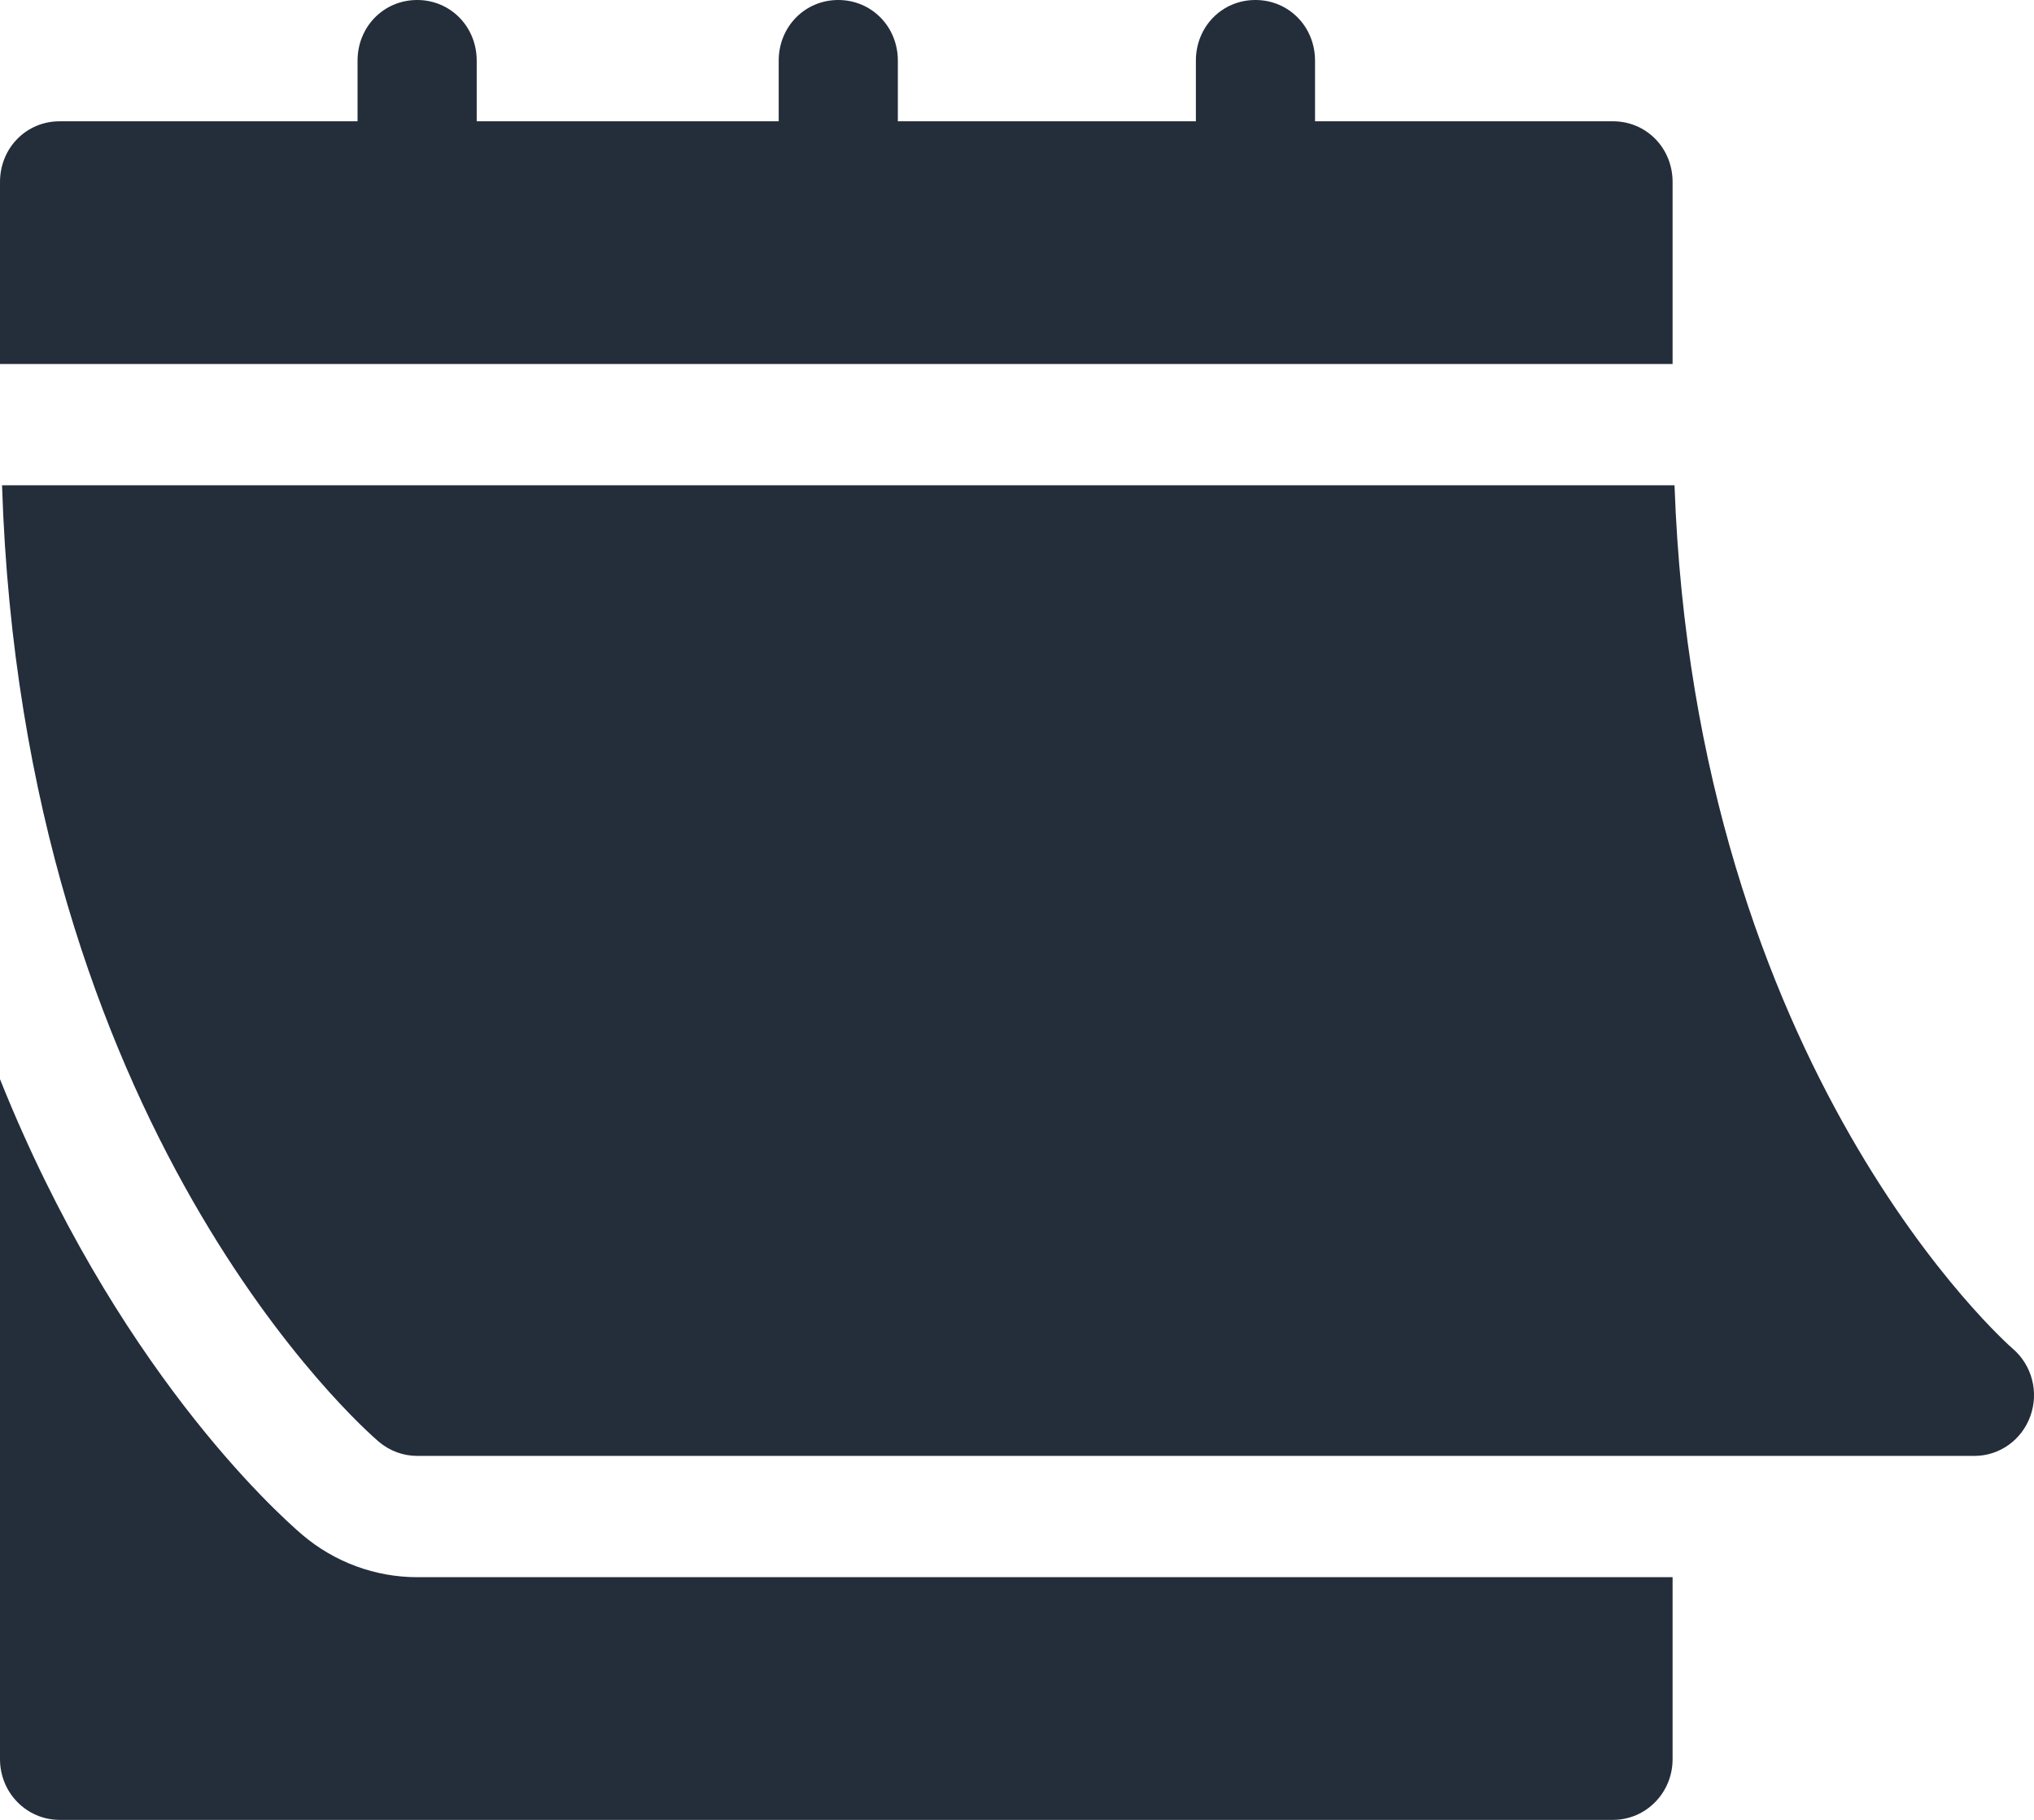
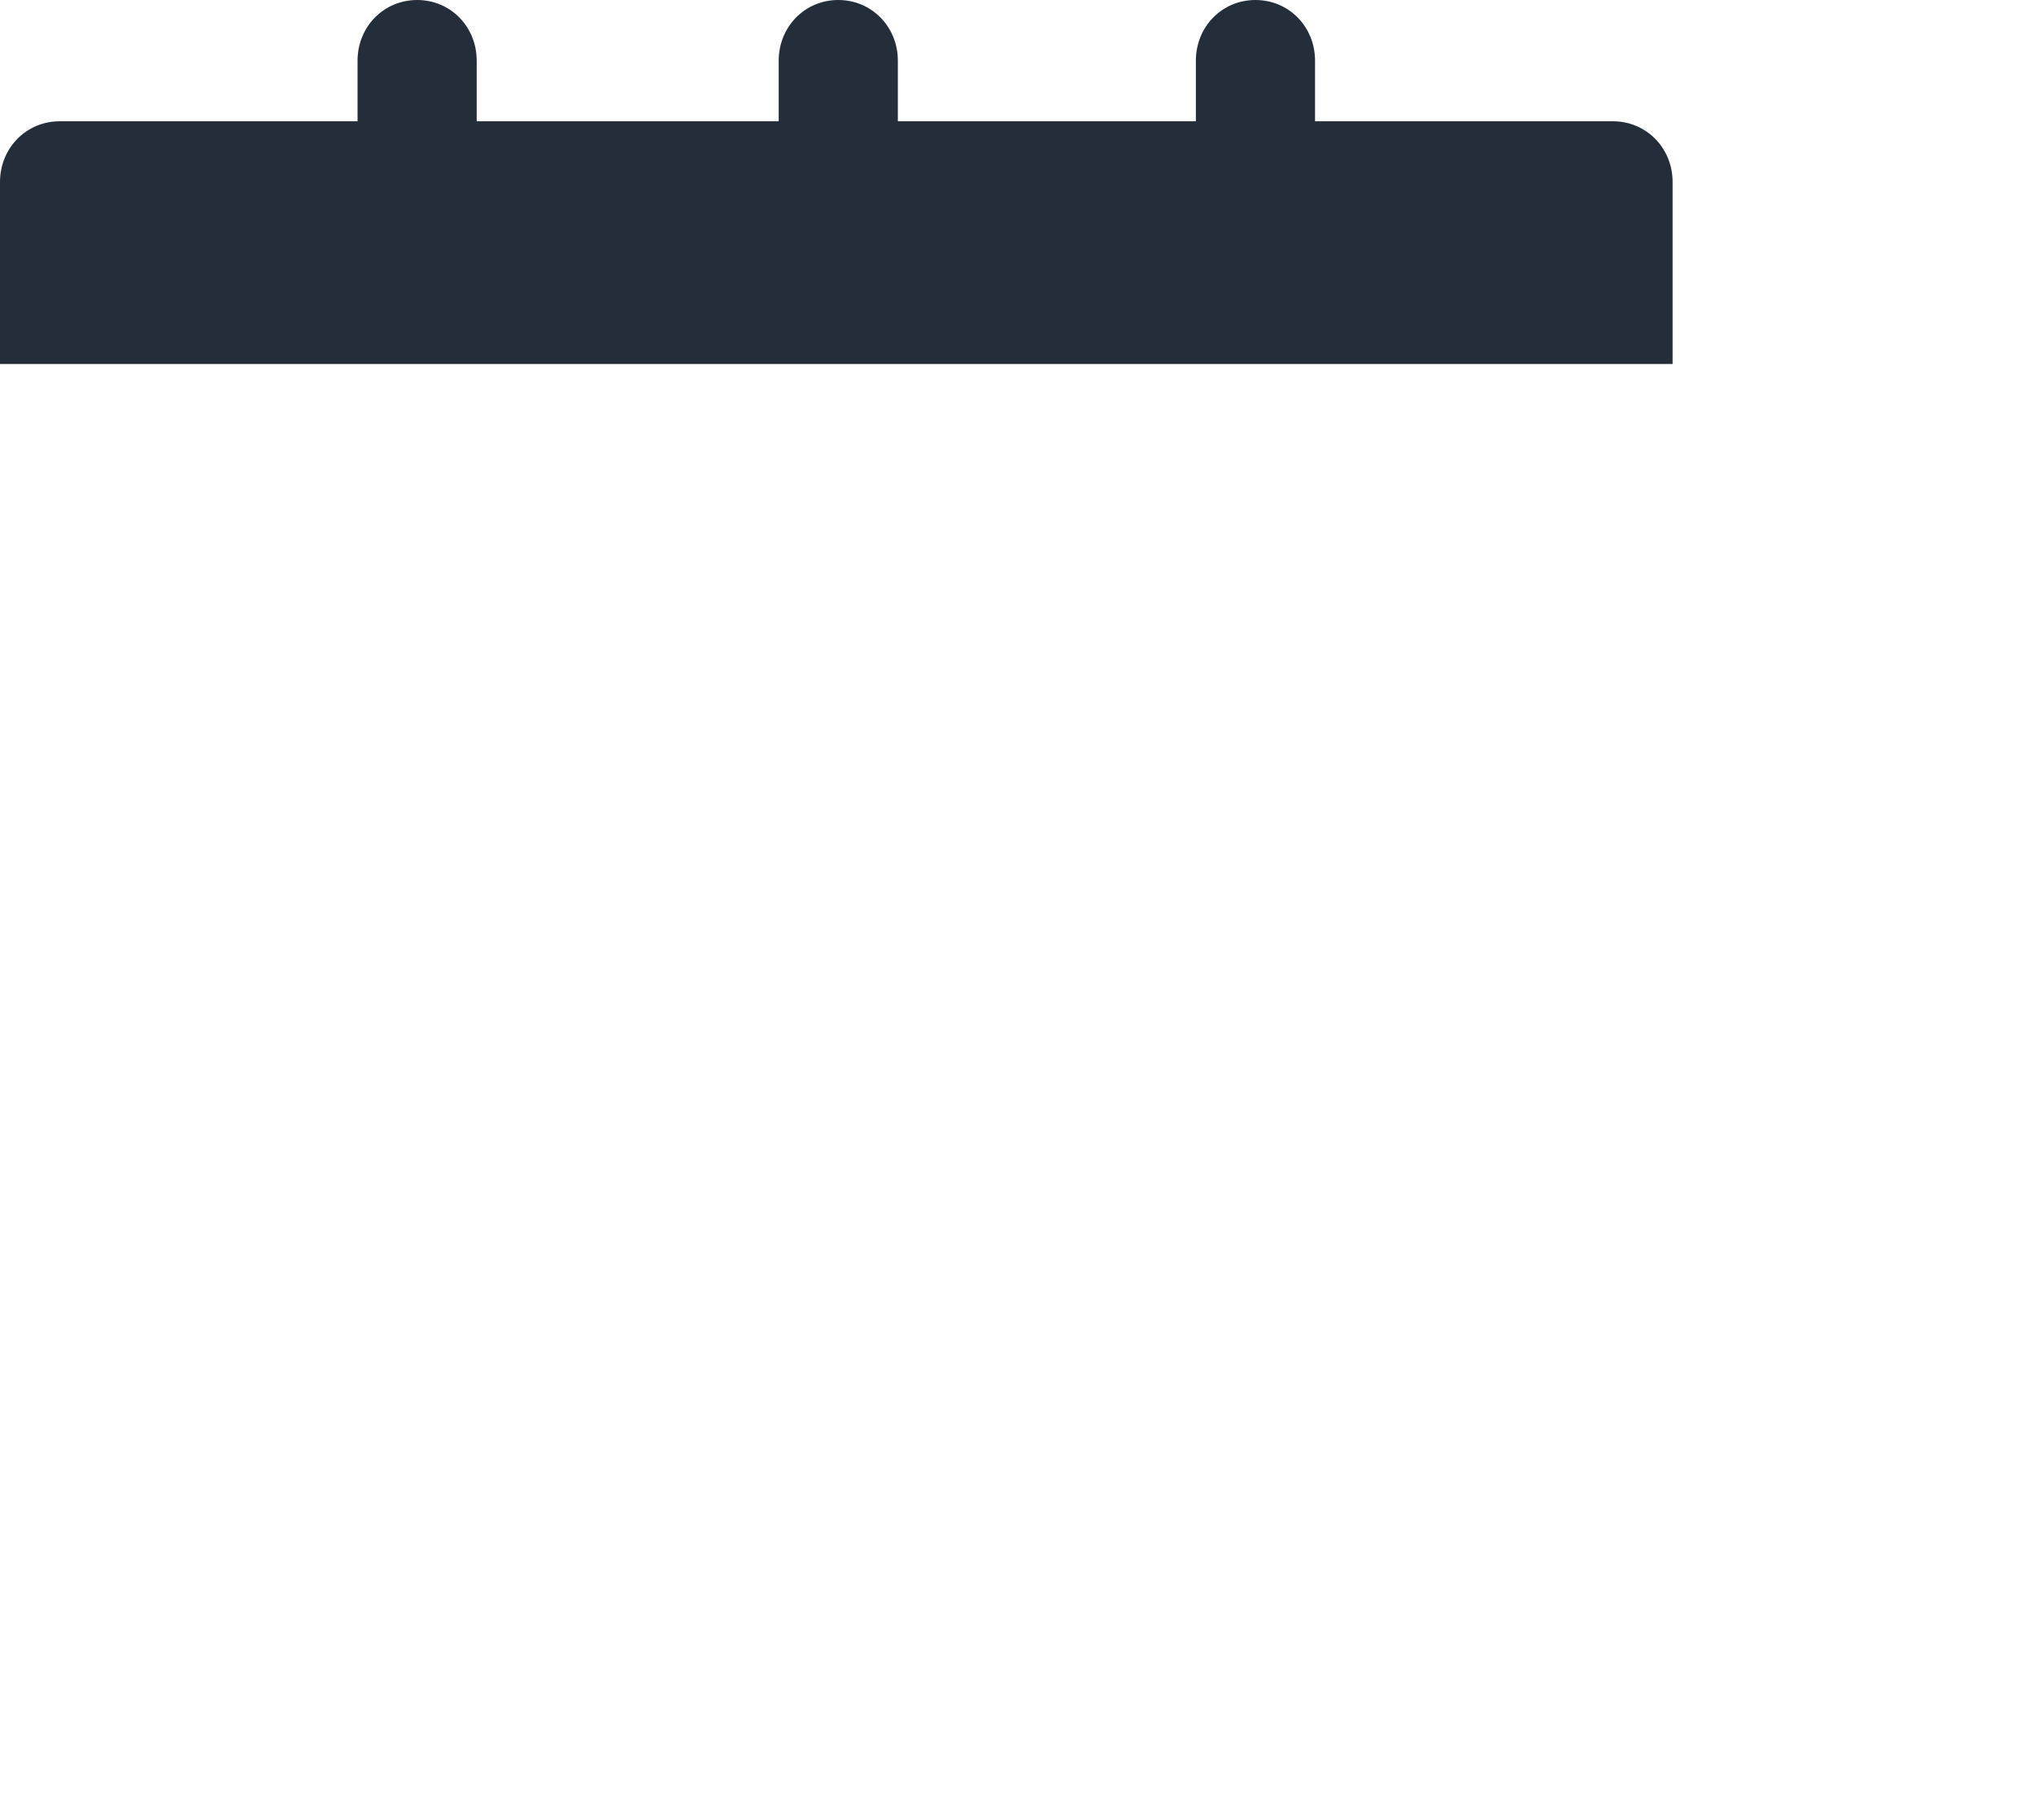
<svg xmlns="http://www.w3.org/2000/svg" width="19" height="17" viewBox="0 0 19 17" fill="none">
-   <path d="M18.444 13.6H3.897C3.766 13.6 3.64 13.553 3.54 13.469C3.4 13.35 0.213 10.559 0.019 4.533H15.642C15.836 10.003 18.771 12.573 18.802 12.599C18.981 12.753 19.047 13.004 18.966 13.228C18.886 13.451 18.678 13.6 18.444 13.6Z" fill="#242D3A" />
  <path d="M0.557 1.133H3.34V0.567C3.34 0.249 3.585 0 3.897 0C4.208 0 4.453 0.249 4.453 0.567V1.133H7.274V0.567C7.274 0.249 7.519 0 7.83 0C8.142 0 8.387 0.249 8.387 0.567V1.133H11.171V0.567C11.171 0.249 11.415 0 11.727 0C12.039 0 12.284 0.249 12.284 0.567V1.133H15.067C15.379 1.133 15.624 1.383 15.624 1.7V3.4H3.62396e-05V1.7C3.62396e-05 1.383 0.245 1.133 0.557 1.133Z" fill="#242D3A" />
-   <path d="M2.825 14.338C3.127 14.594 3.507 14.733 3.897 14.733H15.624V16.433C15.624 16.747 15.375 17 15.067 17H0.557C0.249 17 0 16.747 0 16.433V10.081C1.073 12.761 2.571 14.121 2.825 14.338Z" fill="#242D3A" />
</svg>